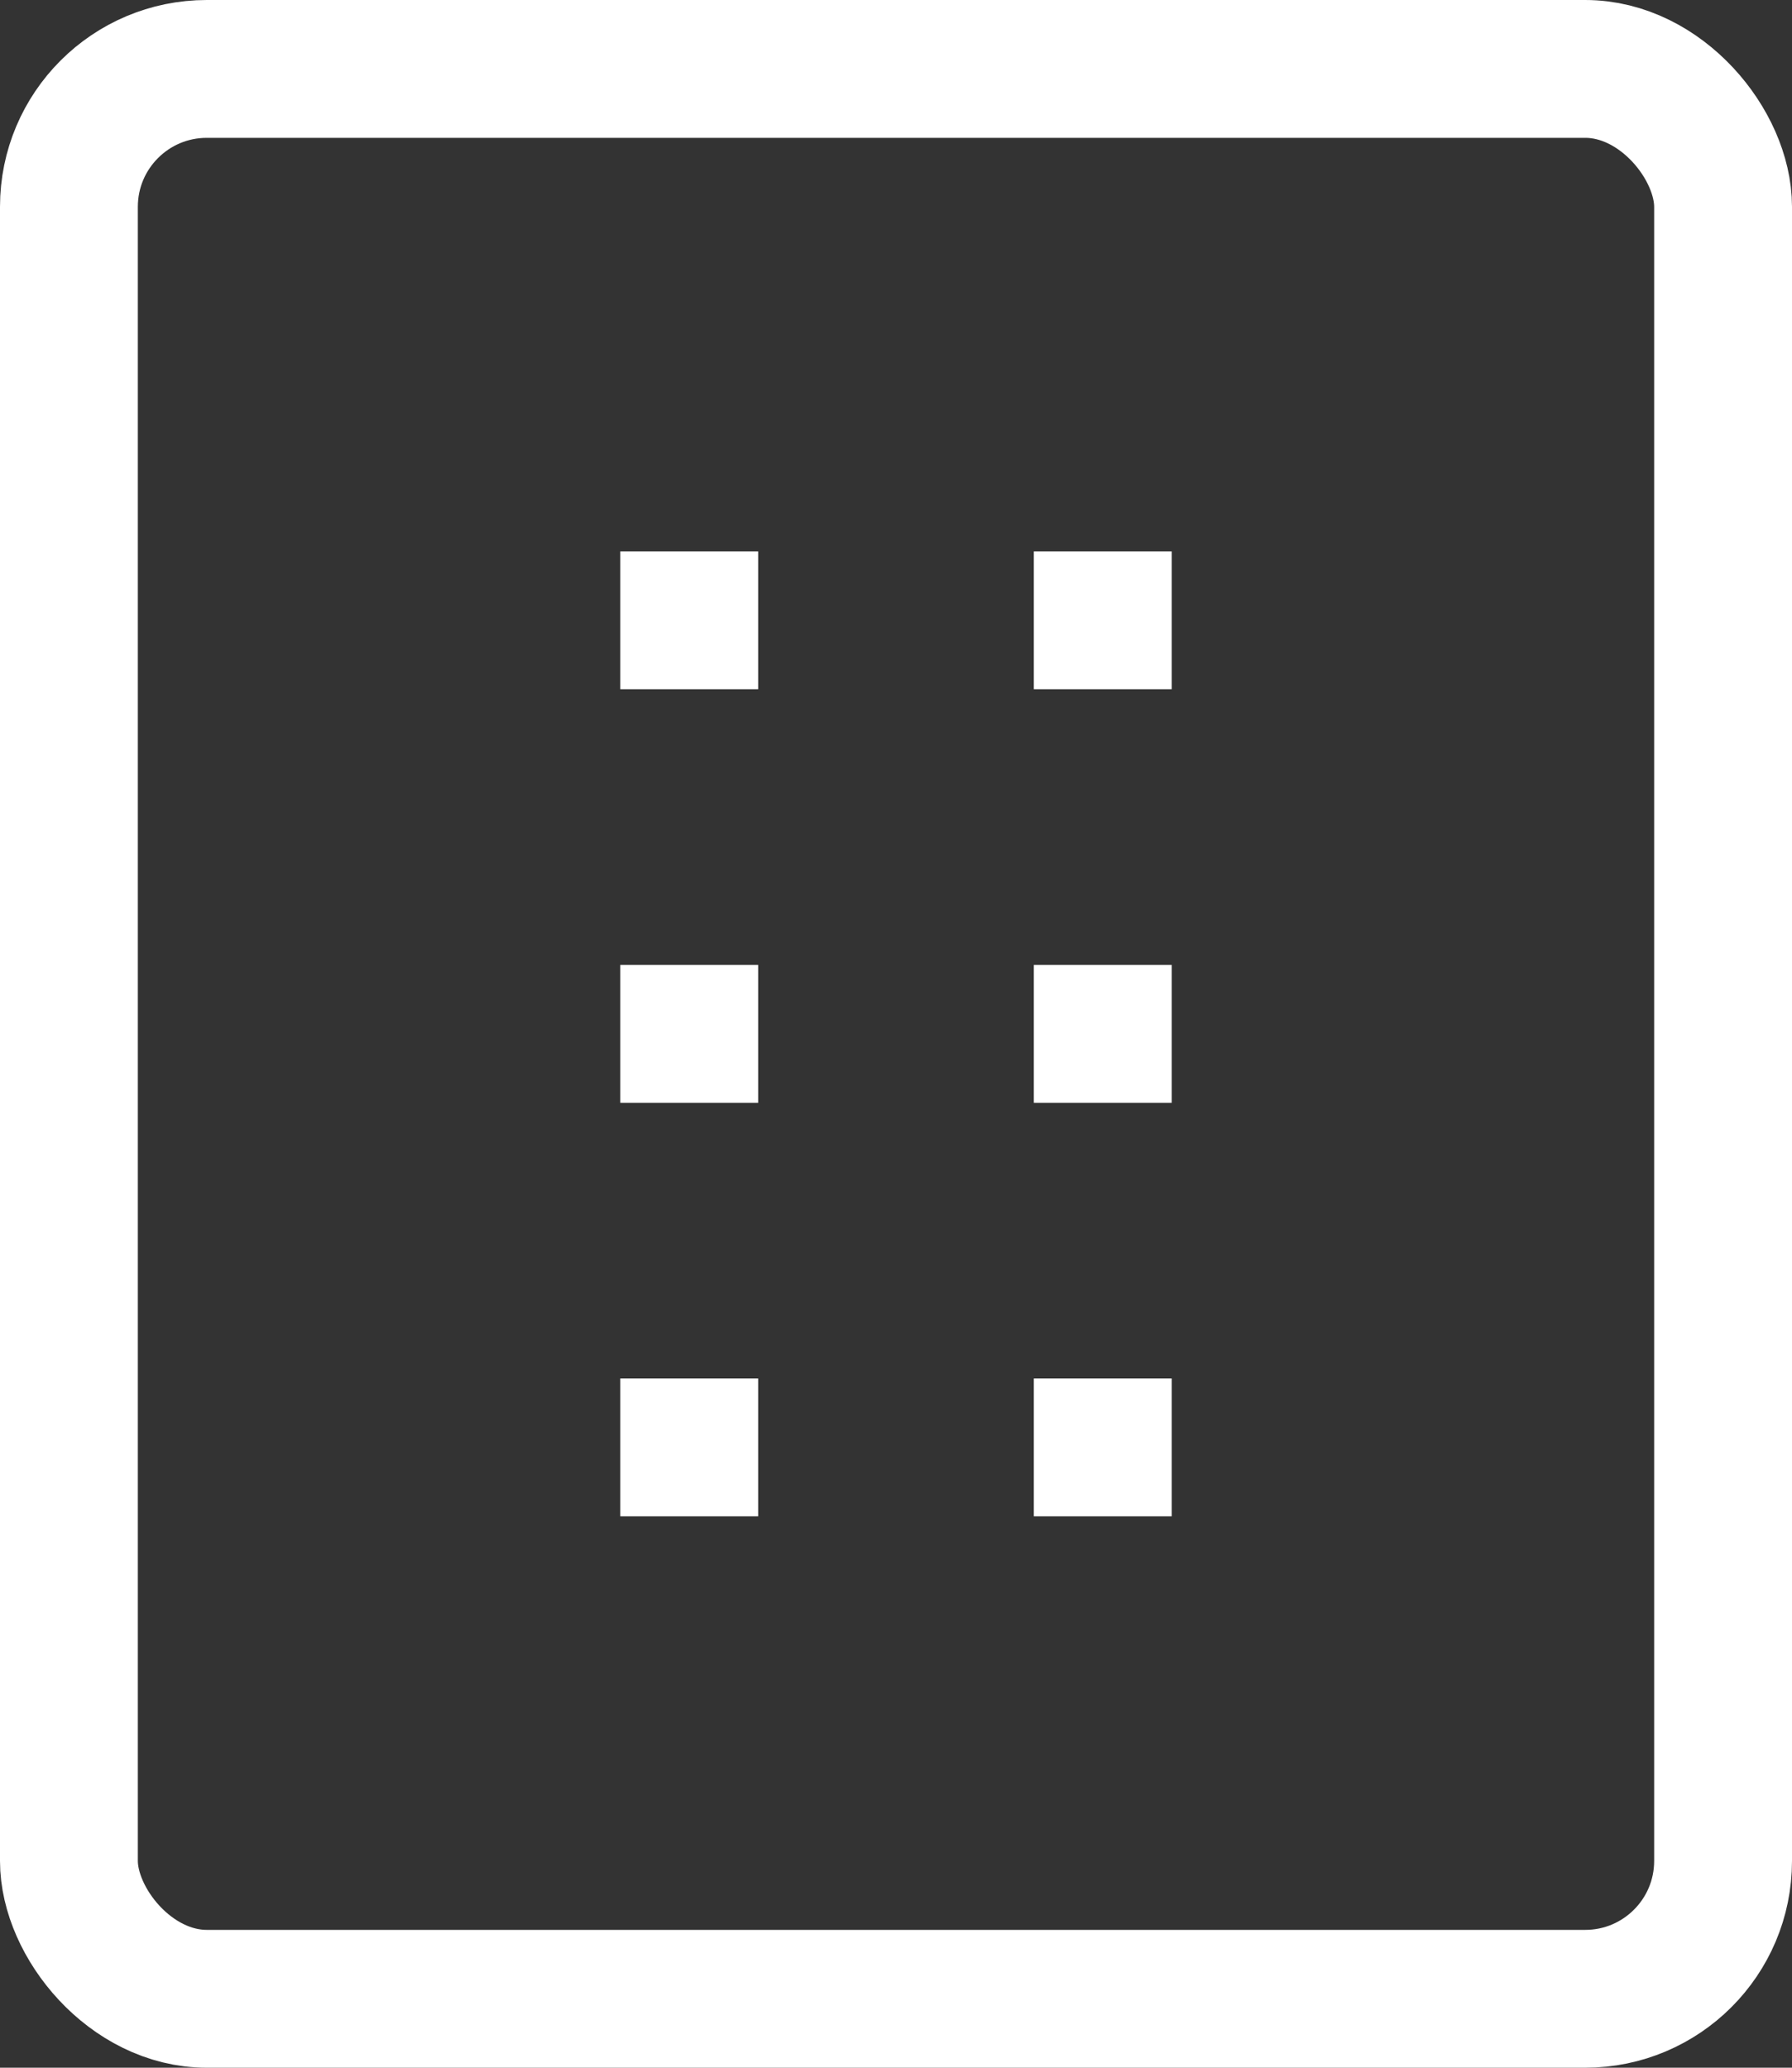
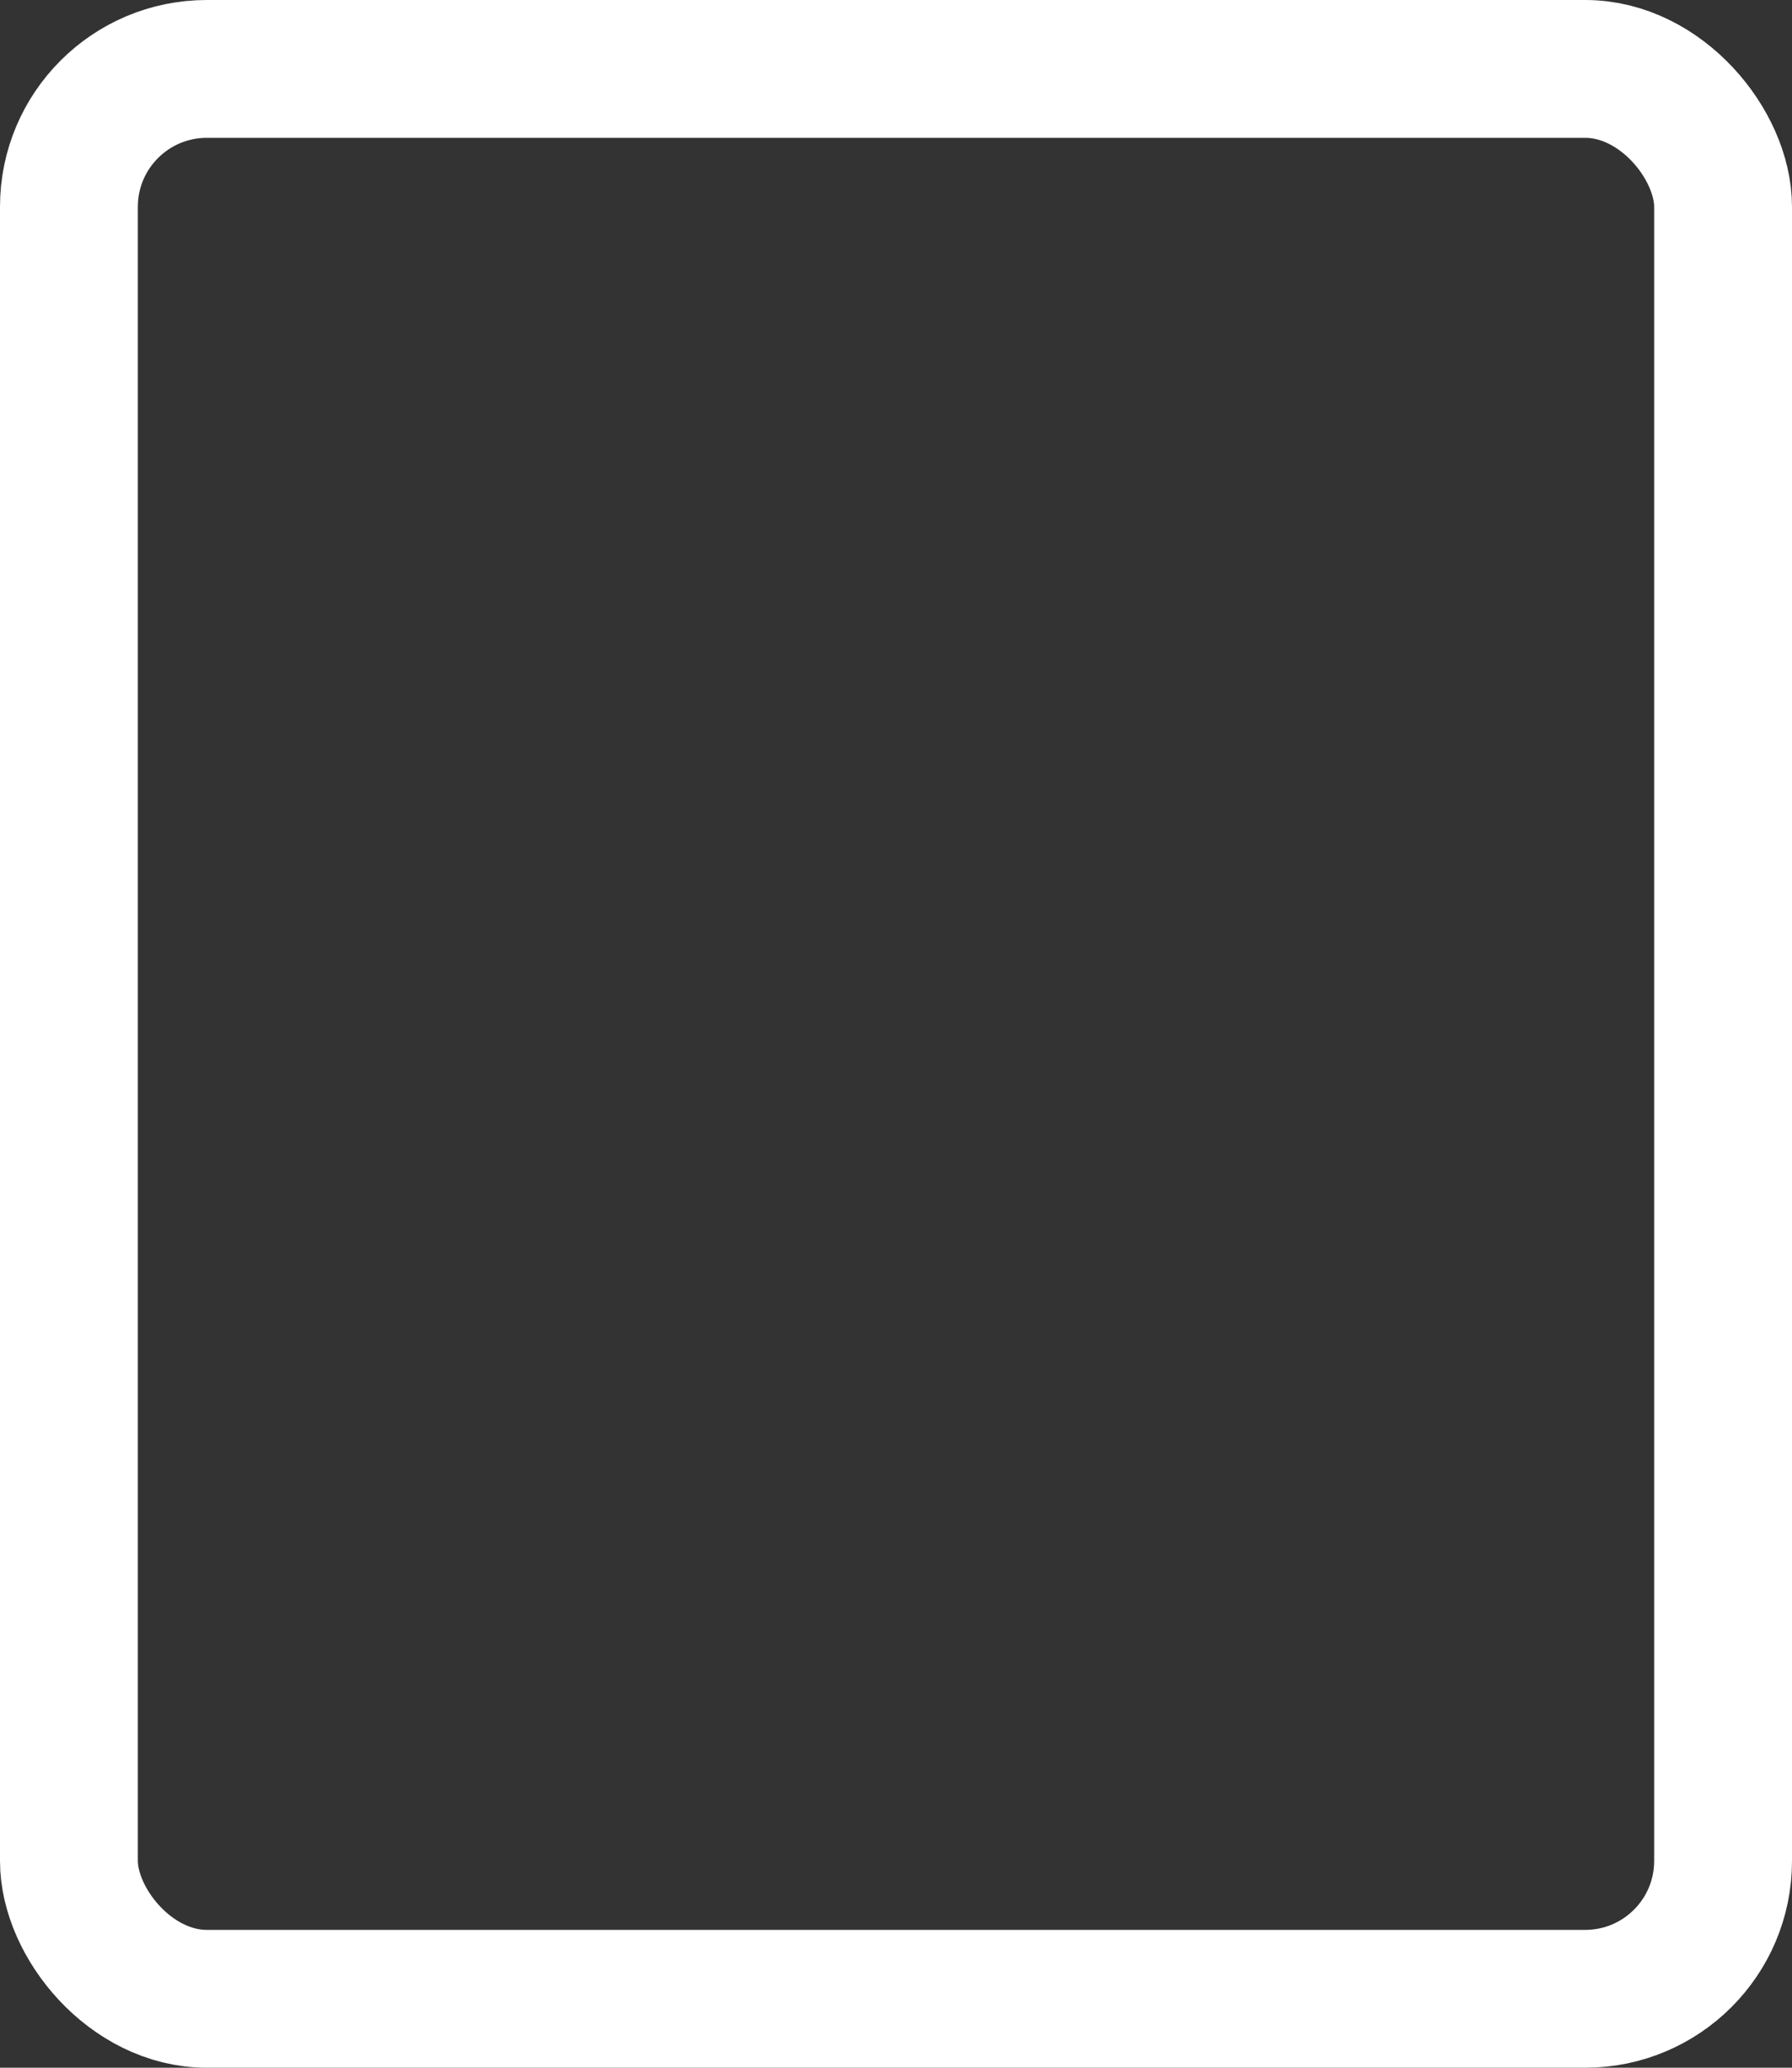
<svg xmlns="http://www.w3.org/2000/svg" width="13" height="15" viewBox="0 0 13 15">
  <rect x="0" y="0" width="13" height="15" fill="#333333" stroke="none" />
  <rect width="12" height="14" x=".5" y=".5" fill="none" stroke="#fff" stroke-miterlimit="10" rx="1" />
-   <path fill="#fff" d="M4.5 4h1v1h-1zm3 0h1v1h-1zm-3 3h1v1h-1zm3 0h1v1h-1zm-3 3h1v1h-1zm3 0h1v1h-1z" />
</svg>